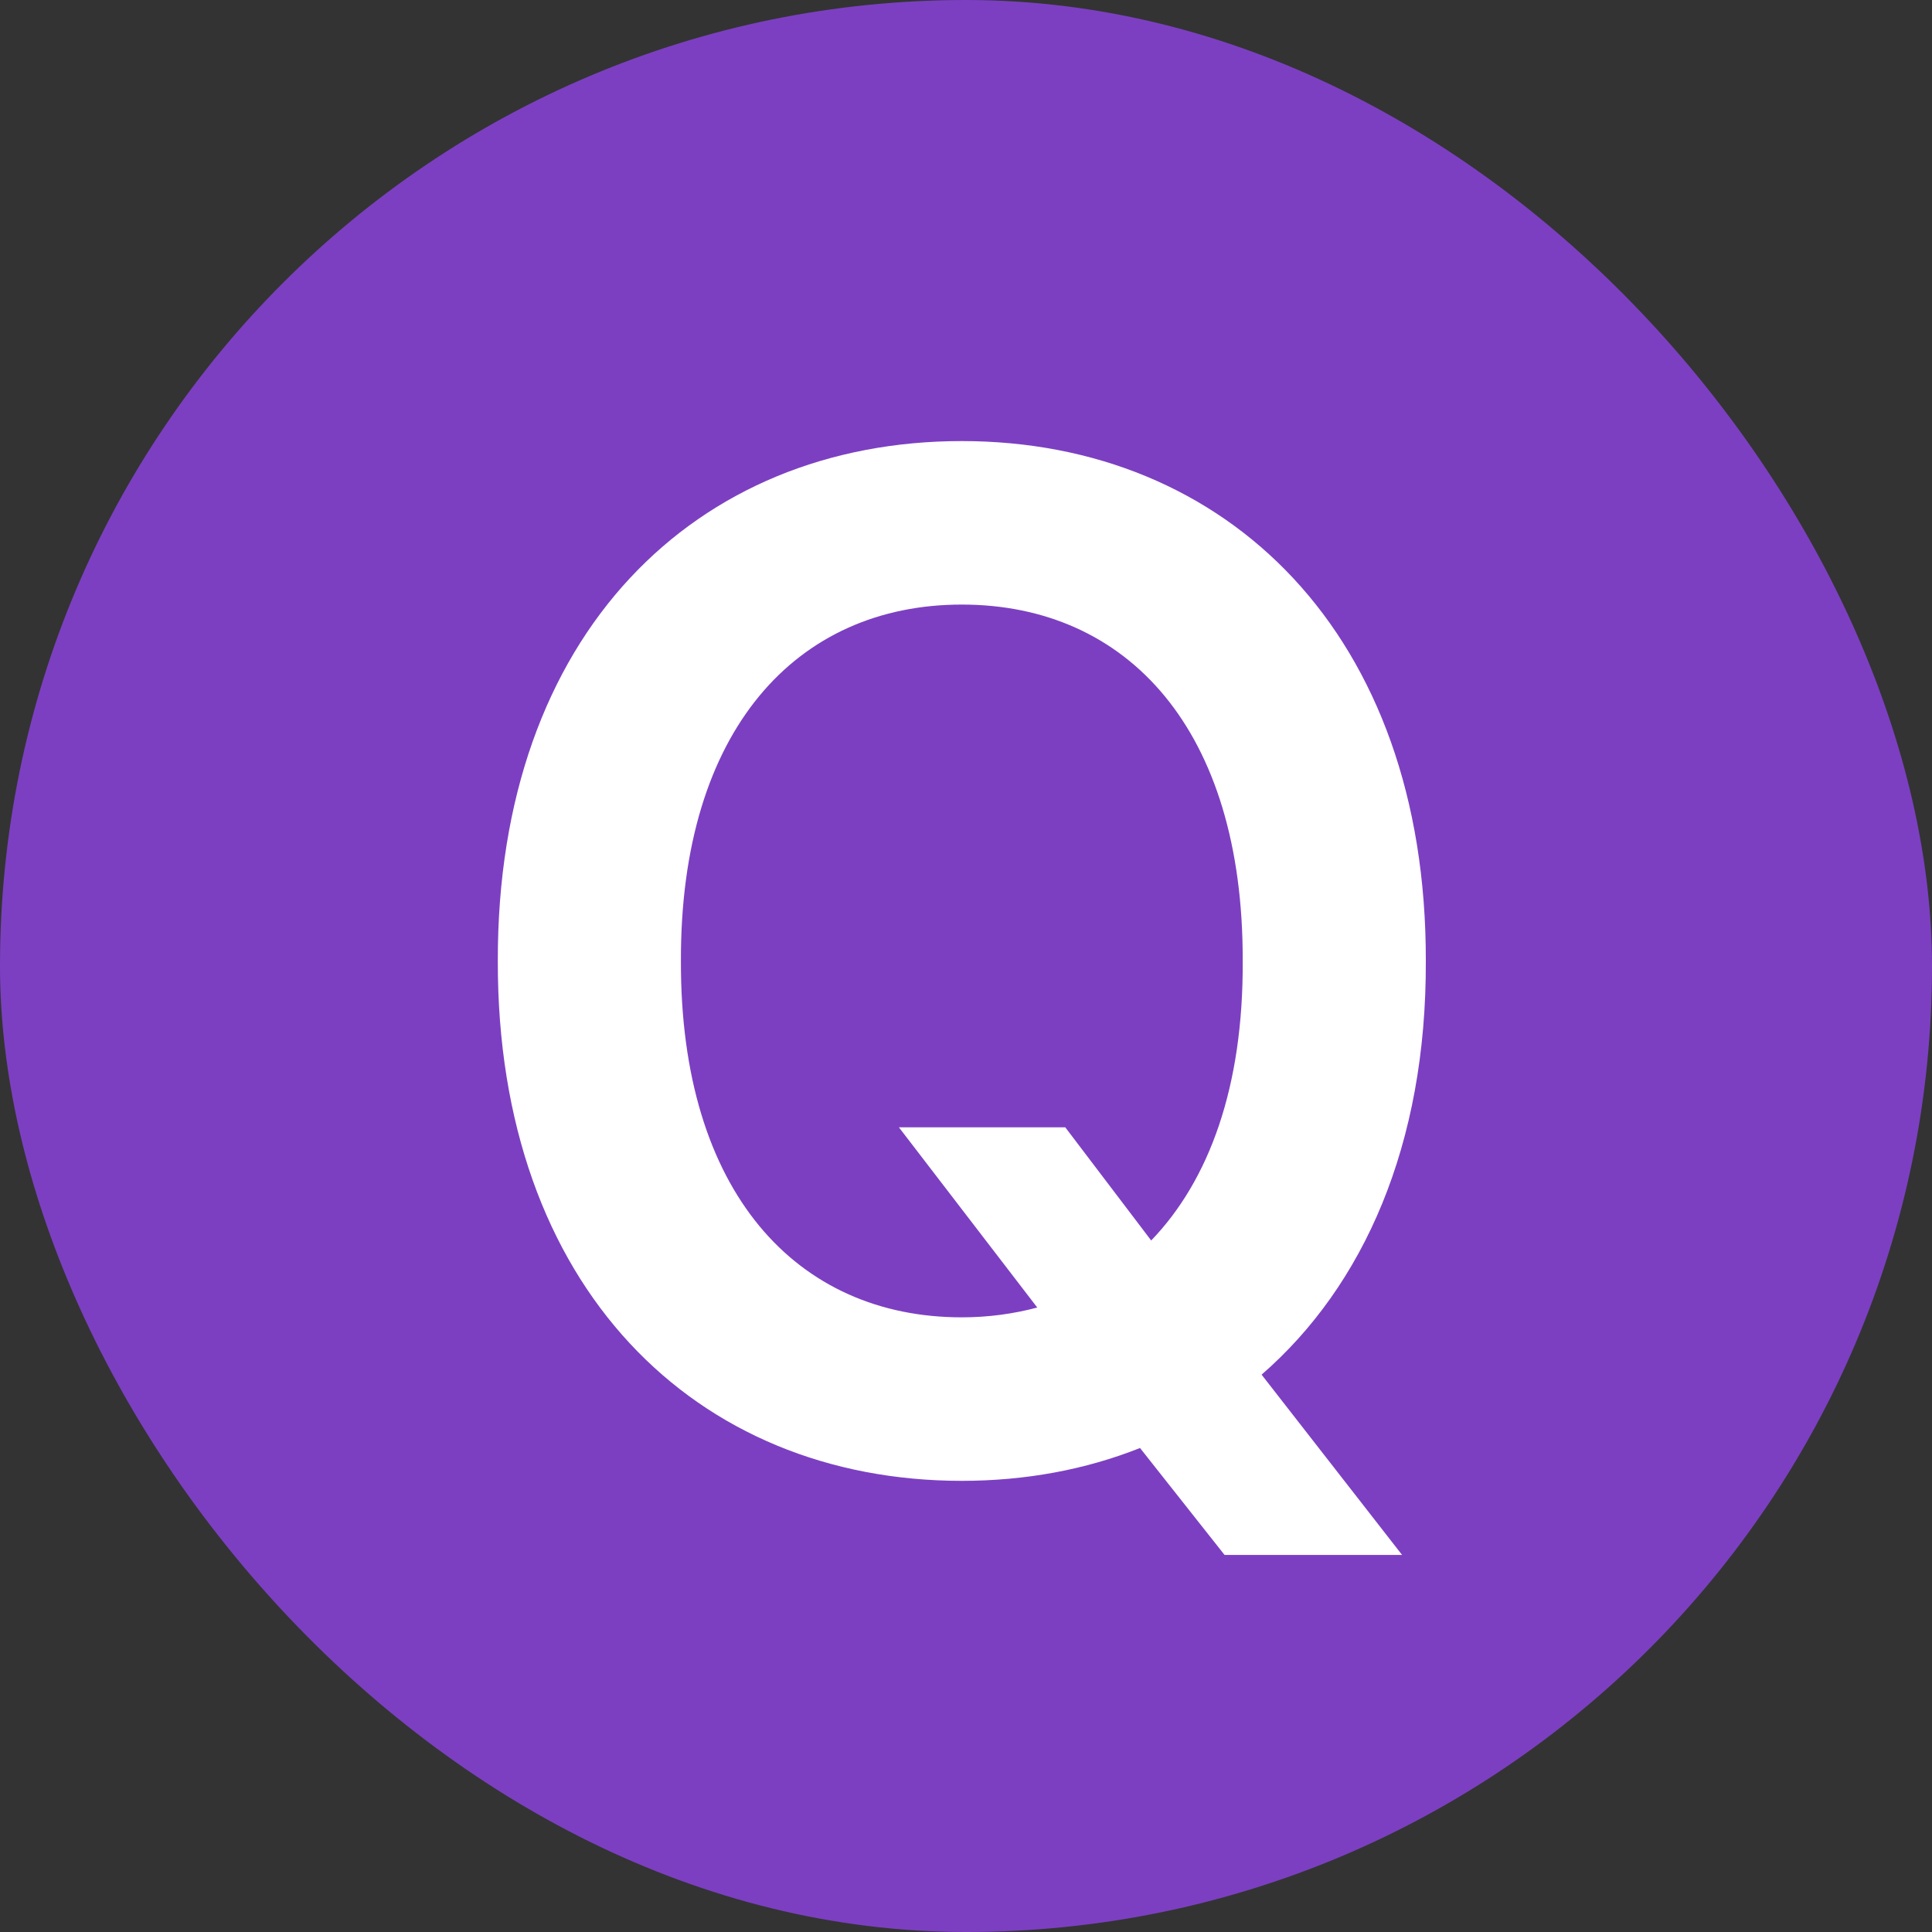
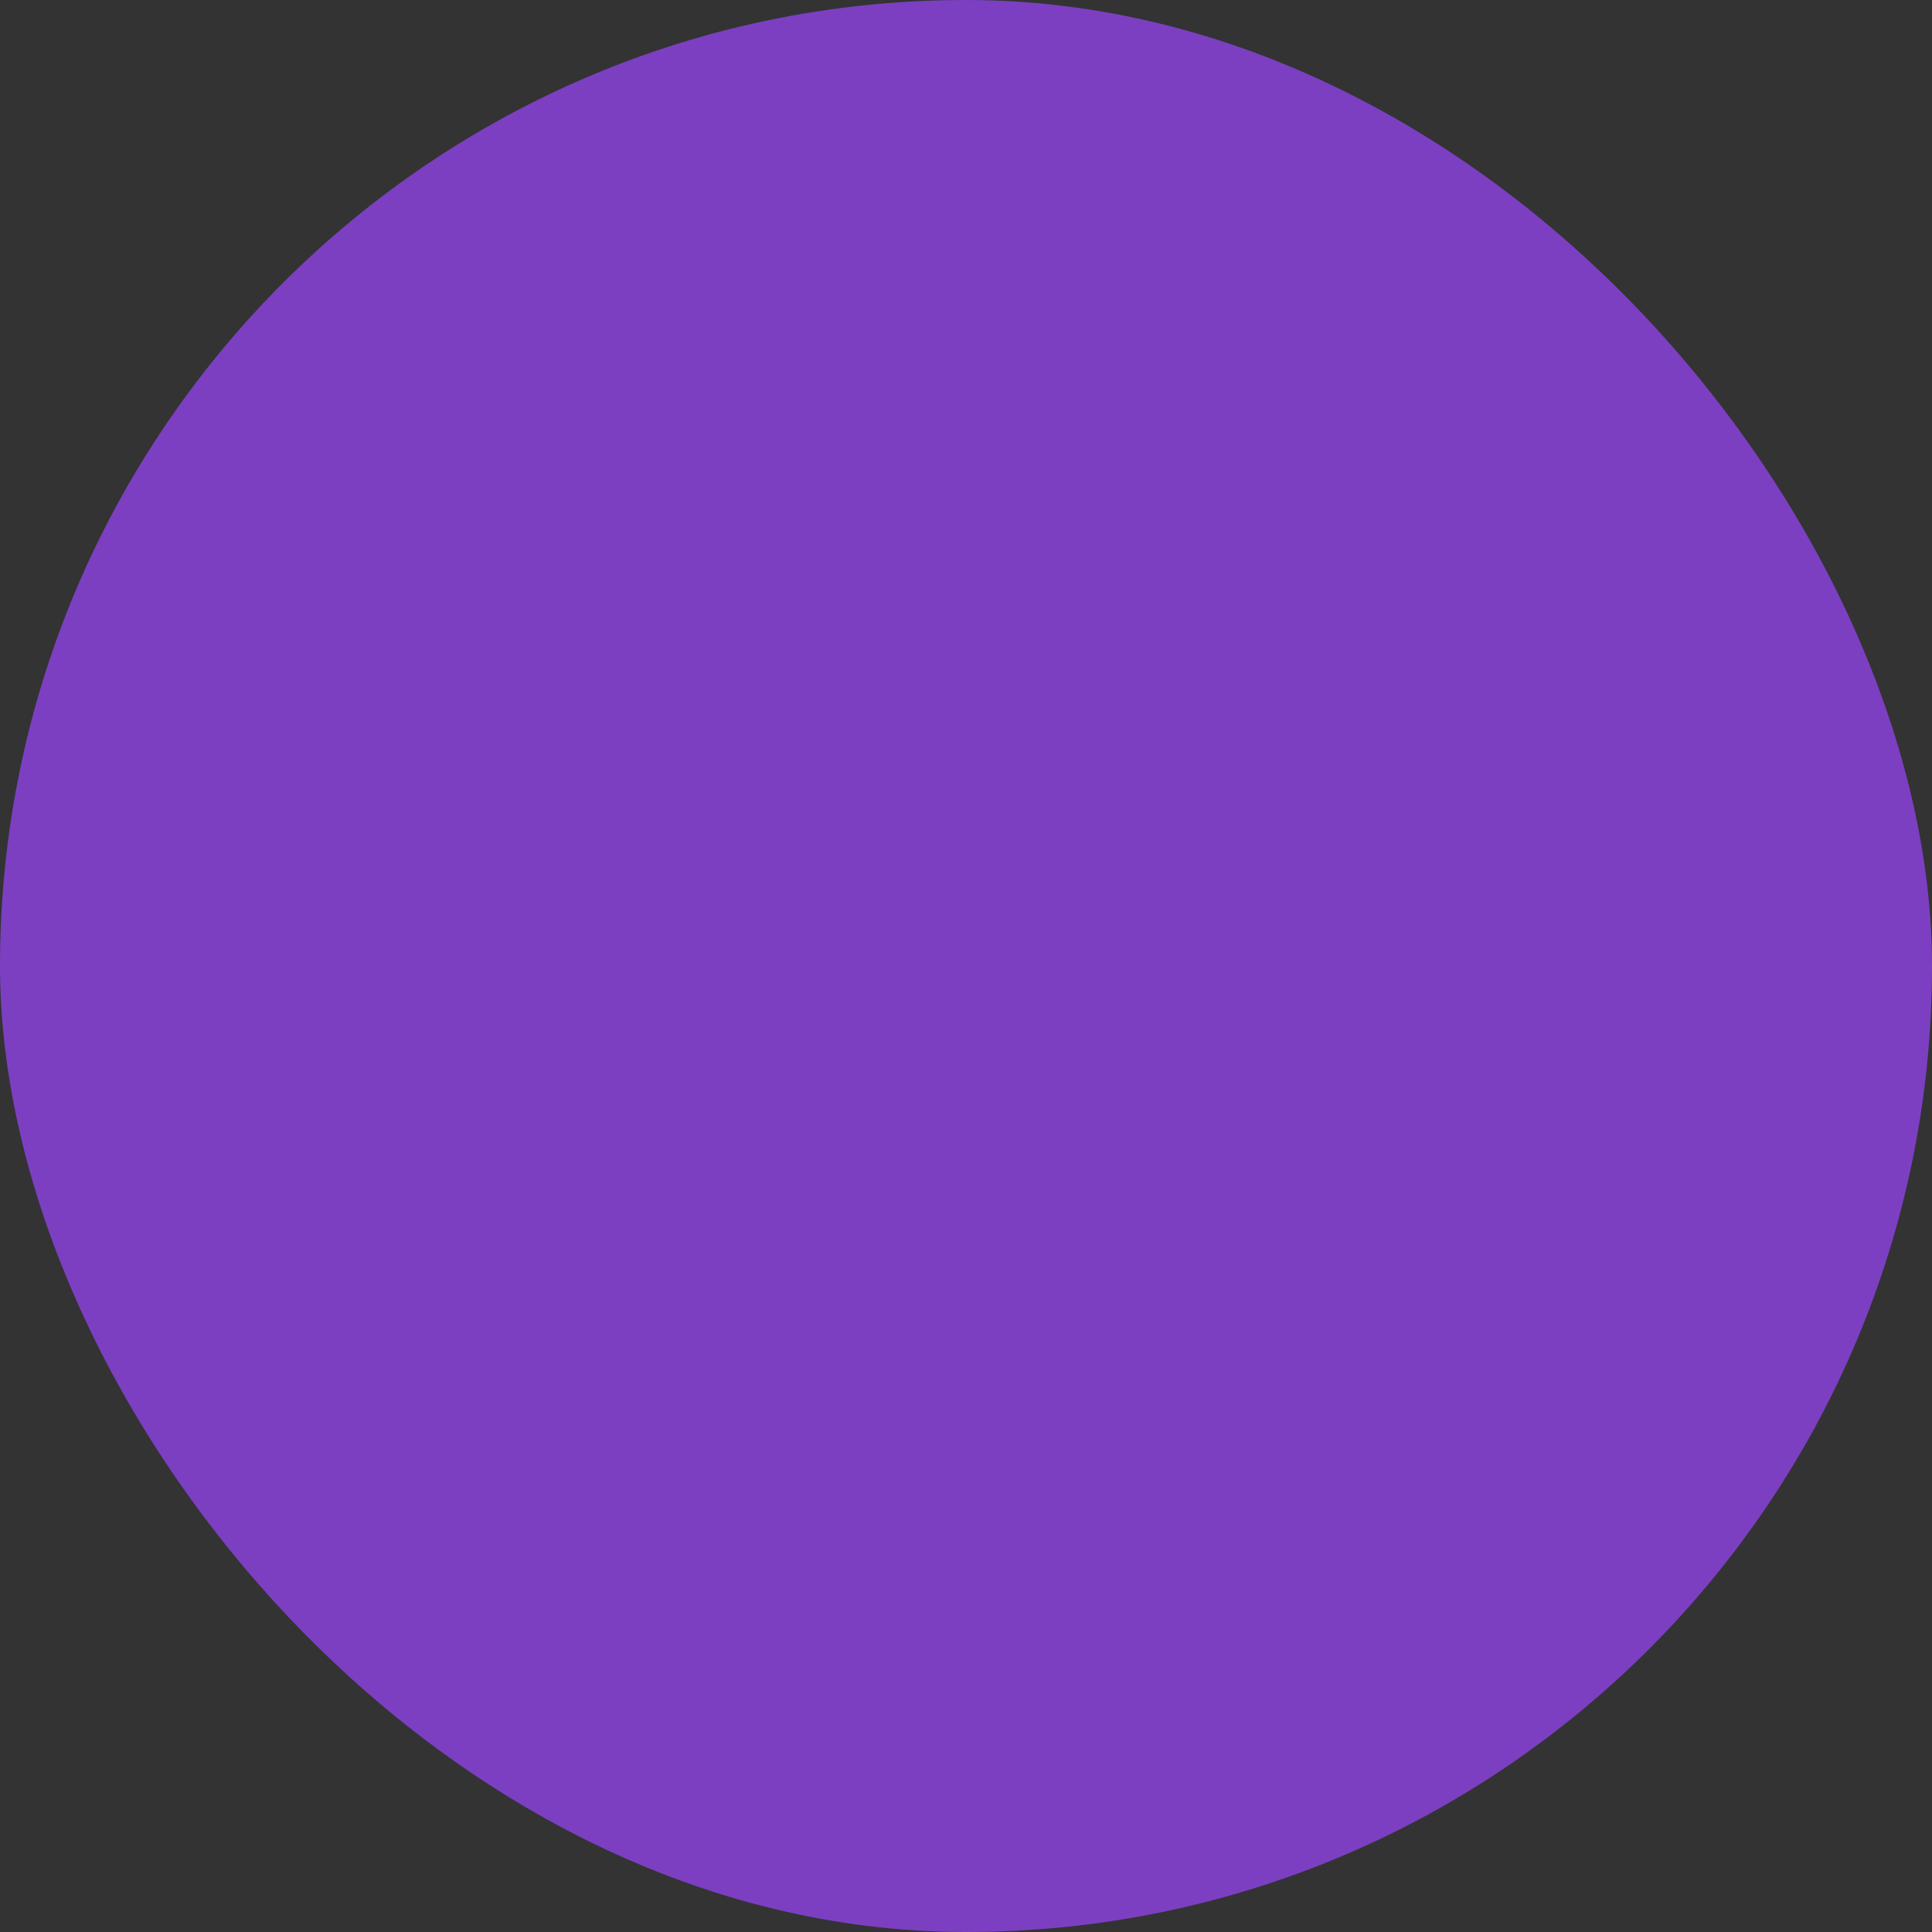
<svg xmlns="http://www.w3.org/2000/svg" width="27" height="27" viewBox="0 0 27 27" fill="none">
  <rect x="0" y="0" width="27" height="27" fill="#333333" stroke="none" />
  <rect width="27" height="27" rx="13.5" fill="#7C3FC2" />
-   <path d="M12.562 15.754H14.887L16.088 17.336C16.898 16.496 17.377 15.188 17.367 13.43C17.377 10.197 15.756 8.449 13.441 8.449C11.137 8.449 9.506 10.197 9.516 13.43C9.506 16.662 11.137 18.41 13.441 18.41C13.812 18.41 14.164 18.361 14.496 18.273L12.562 15.754ZM6.957 13.43C6.947 8.859 9.721 6.164 13.441 6.164C17.143 6.164 19.936 8.859 19.926 13.43C19.936 15.998 19.057 17.971 17.631 19.211L19.594 21.73H17.113L15.932 20.236C15.17 20.539 14.33 20.695 13.441 20.695C9.721 20.695 6.947 17.99 6.957 13.43Z" fill="white" />
</svg>